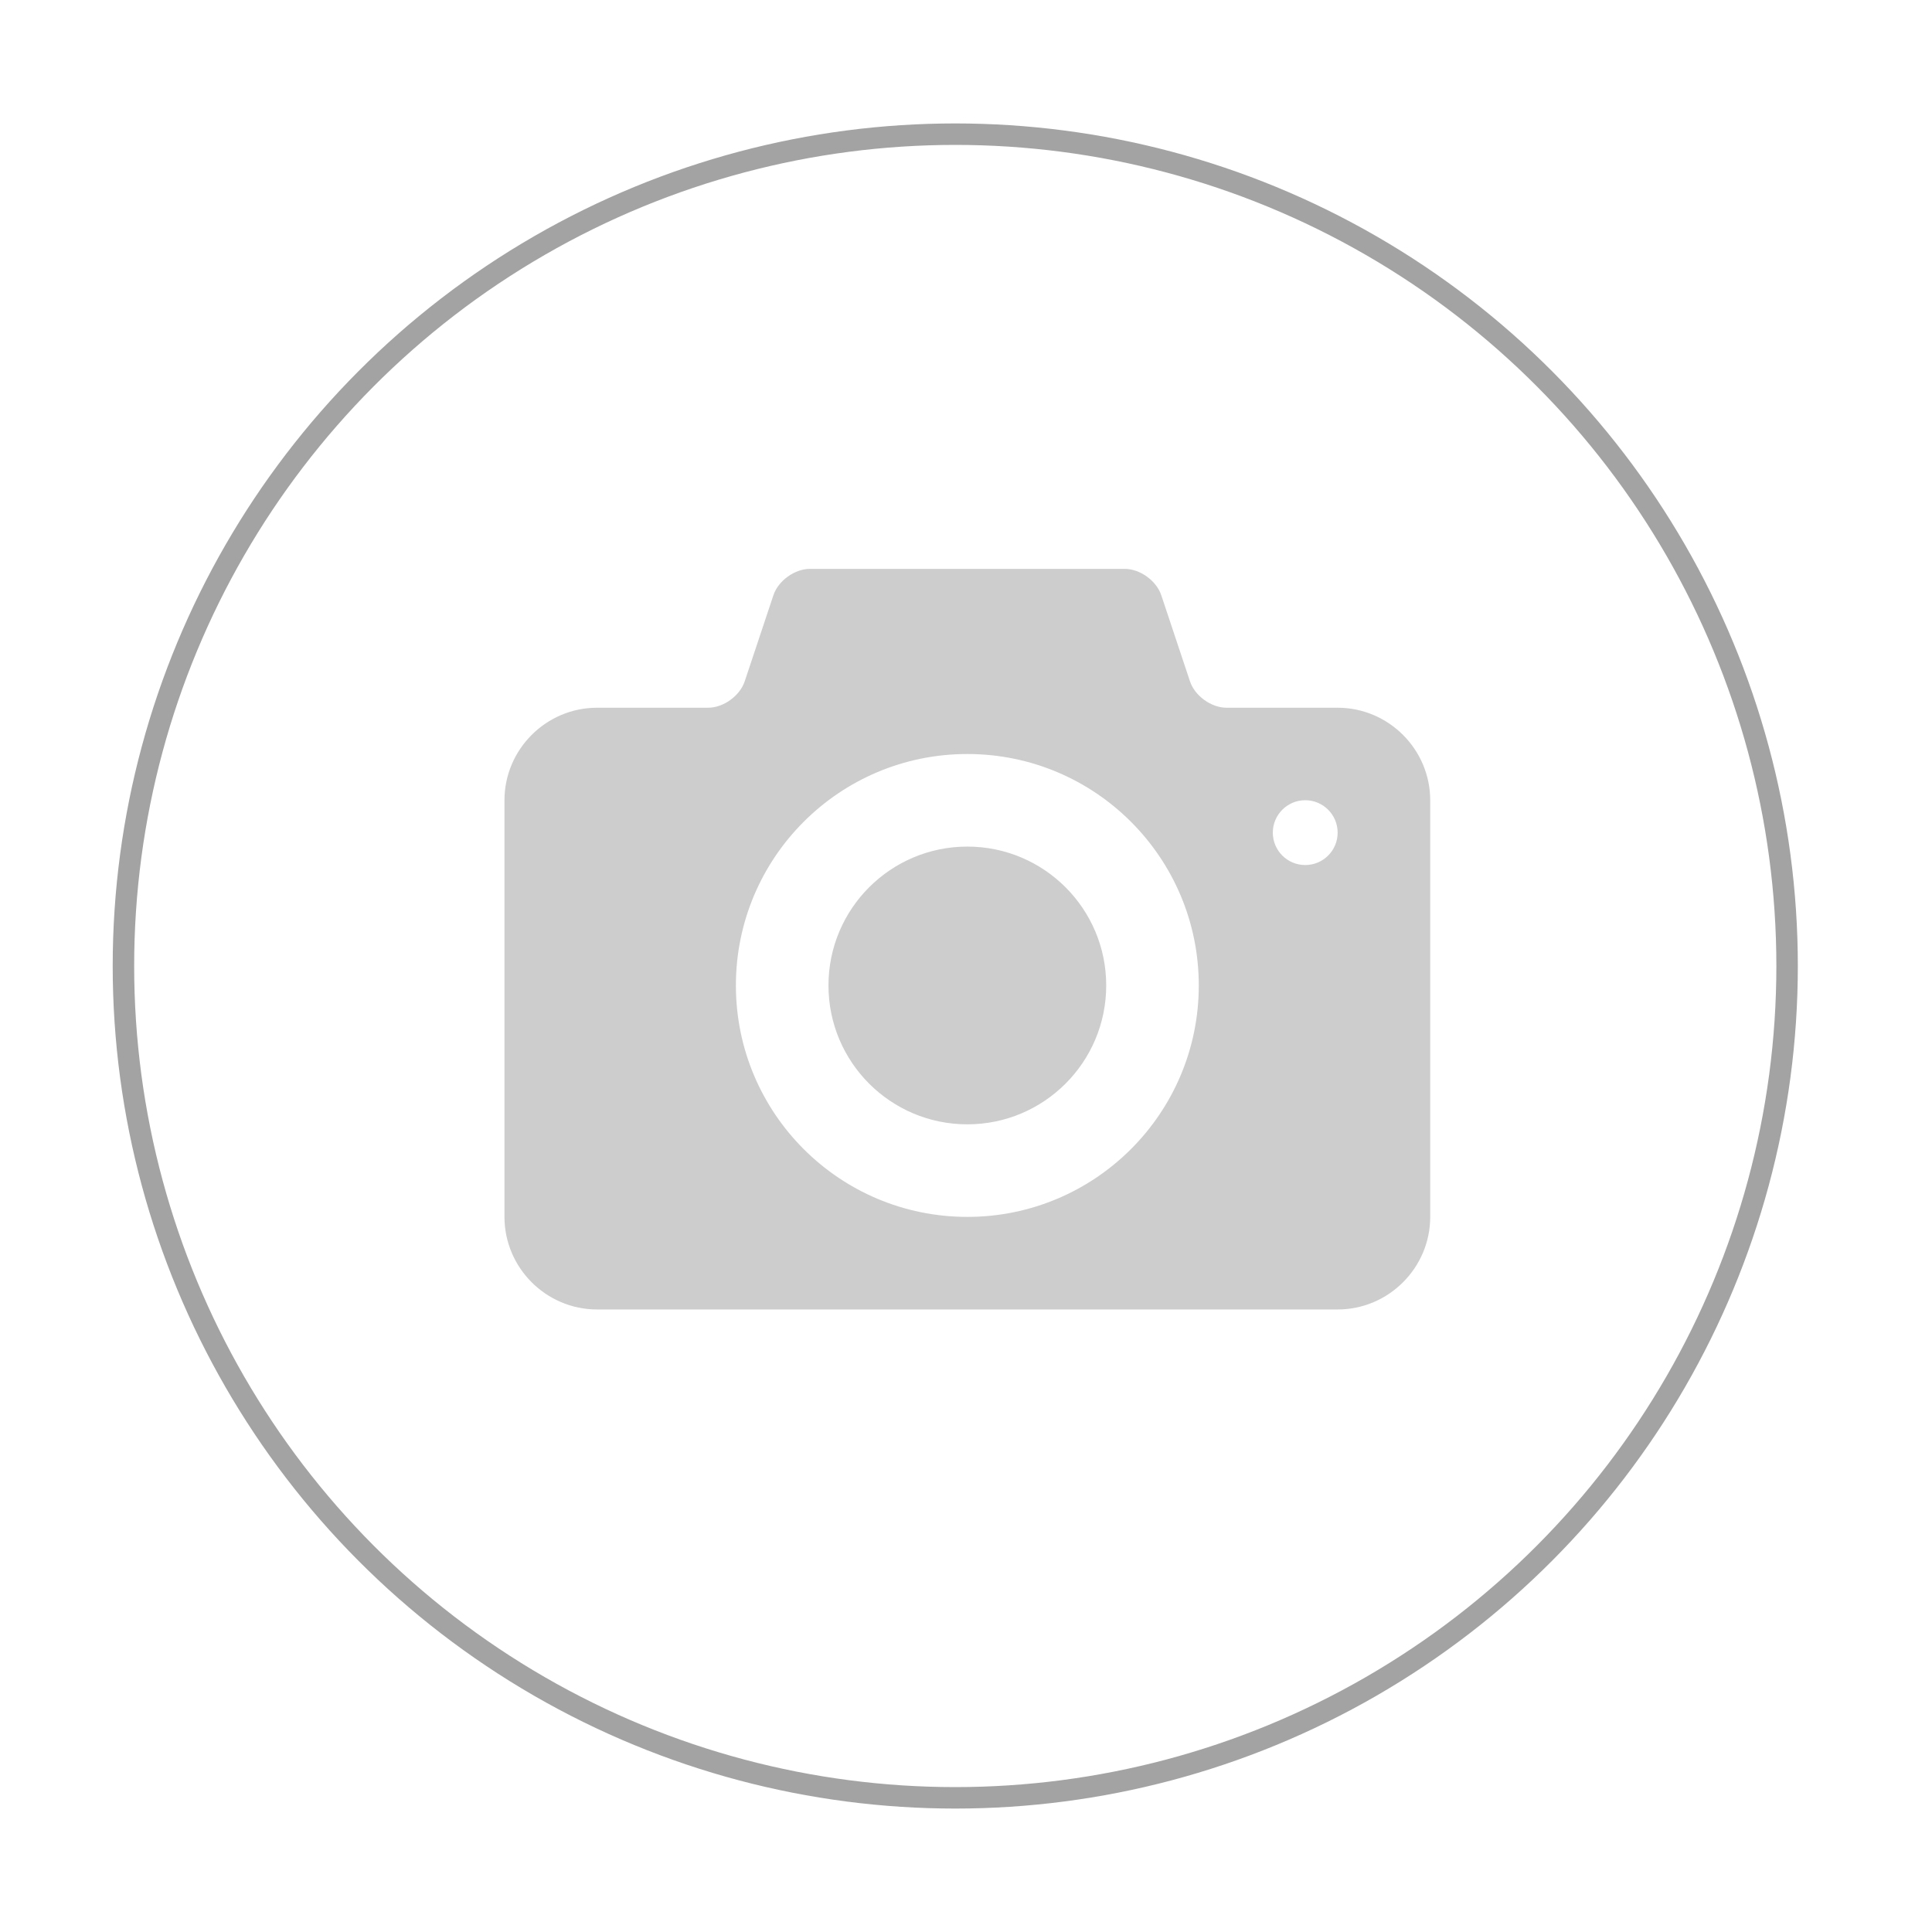
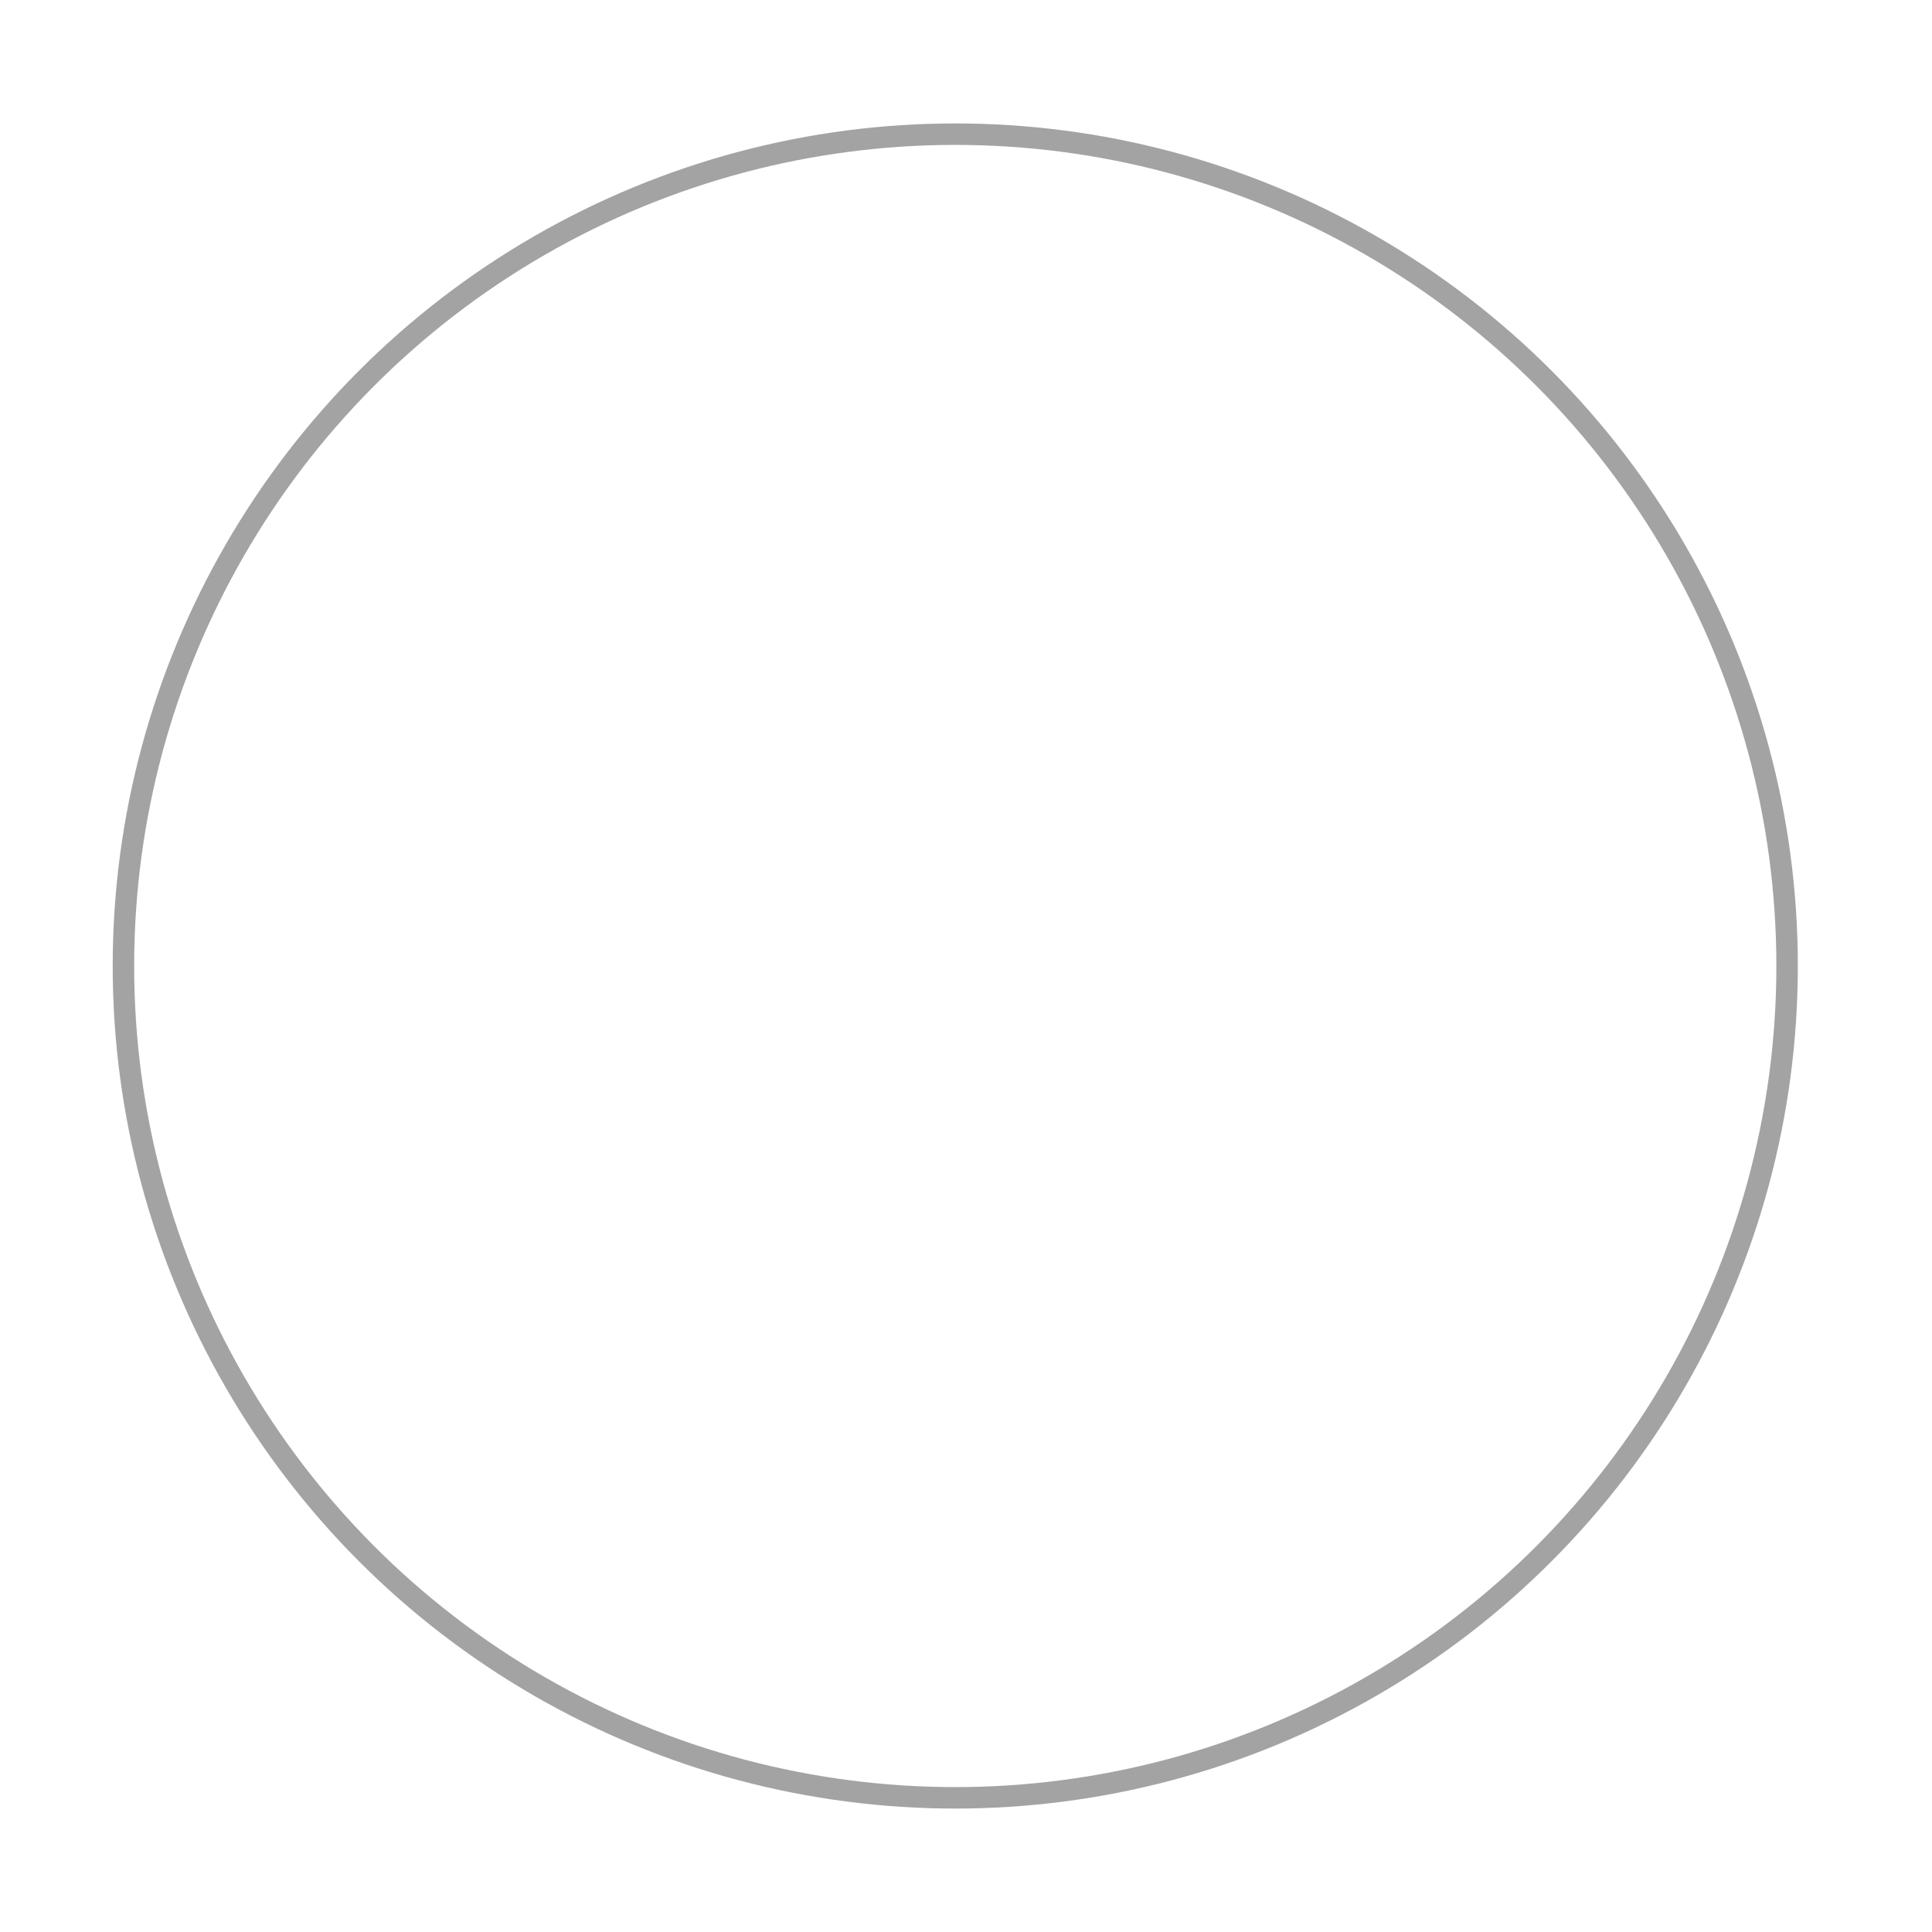
<svg xmlns="http://www.w3.org/2000/svg" version="1.1" id="Capa_1" x="0px" y="0px" width="180px" height="180px" viewBox="0 0 180 180" enable-background="new 0 0 180 180" xml:space="preserve">
  <circle fill="none" stroke="#A3A3A3" stroke-width="2" cx="89" cy="90" r="77.5" />
  <g>
    <g>
-       <path fill="#CDCDCD" d="M90.125,78.875c-7.146,0-12.938,5.794-12.938,12.938c0,7.146,5.792,12.938,12.938,12.938    c7.145,0,12.938-5.792,12.938-12.938C103.063,84.669,97.27,78.875,90.125,78.875z M124.625,65.938h-10.352    c-1.422,0-2.955-1.104-3.404-2.456l-2.676-8.028c-0.451-1.35-1.983-2.454-3.405-2.454H75.463c-1.422,0-2.957,1.104-3.406,2.455    l-2.676,8.028c-0.451,1.351-1.983,2.455-3.407,2.455h-10.35c-4.743,0-8.624,3.881-8.624,8.625v38.813    c0,4.742,3.881,8.624,8.625,8.624h69c4.743,0,8.625-3.882,8.625-8.625V74.563C133.25,69.819,129.368,65.938,124.625,65.938z     M90.125,113.375c-11.908,0-21.563-9.654-21.563-21.563c0-11.909,9.654-21.563,21.563-21.563c11.906,0,21.563,9.655,21.563,21.563    C111.688,103.72,102.031,113.375,90.125,113.375z M121.605,80.594c-1.666,0-3.02-1.35-3.02-3.018c0-1.667,1.354-3.021,3.02-3.021    c1.668,0,3.02,1.354,3.02,3.021C124.625,79.244,123.273,80.594,121.605,80.594z" />
-     </g>
+       </g>
  </g>
</svg>